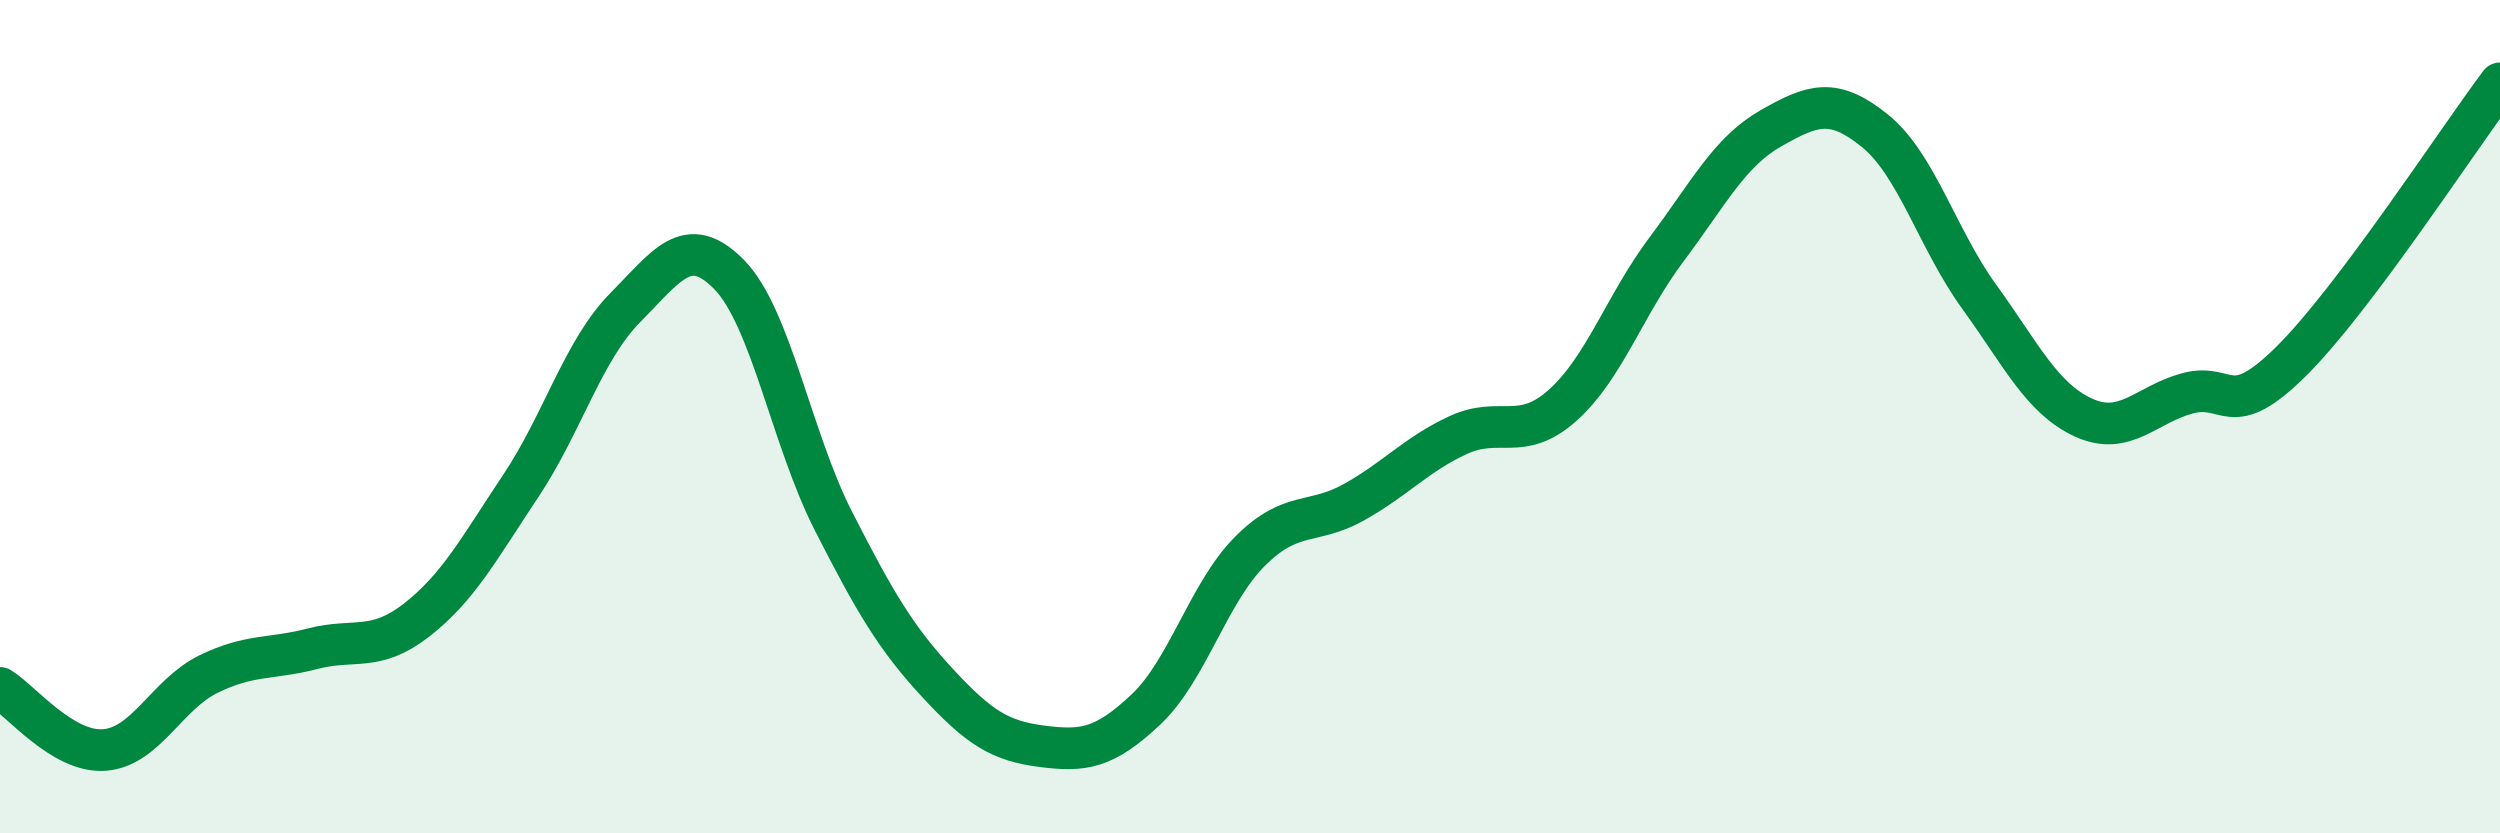
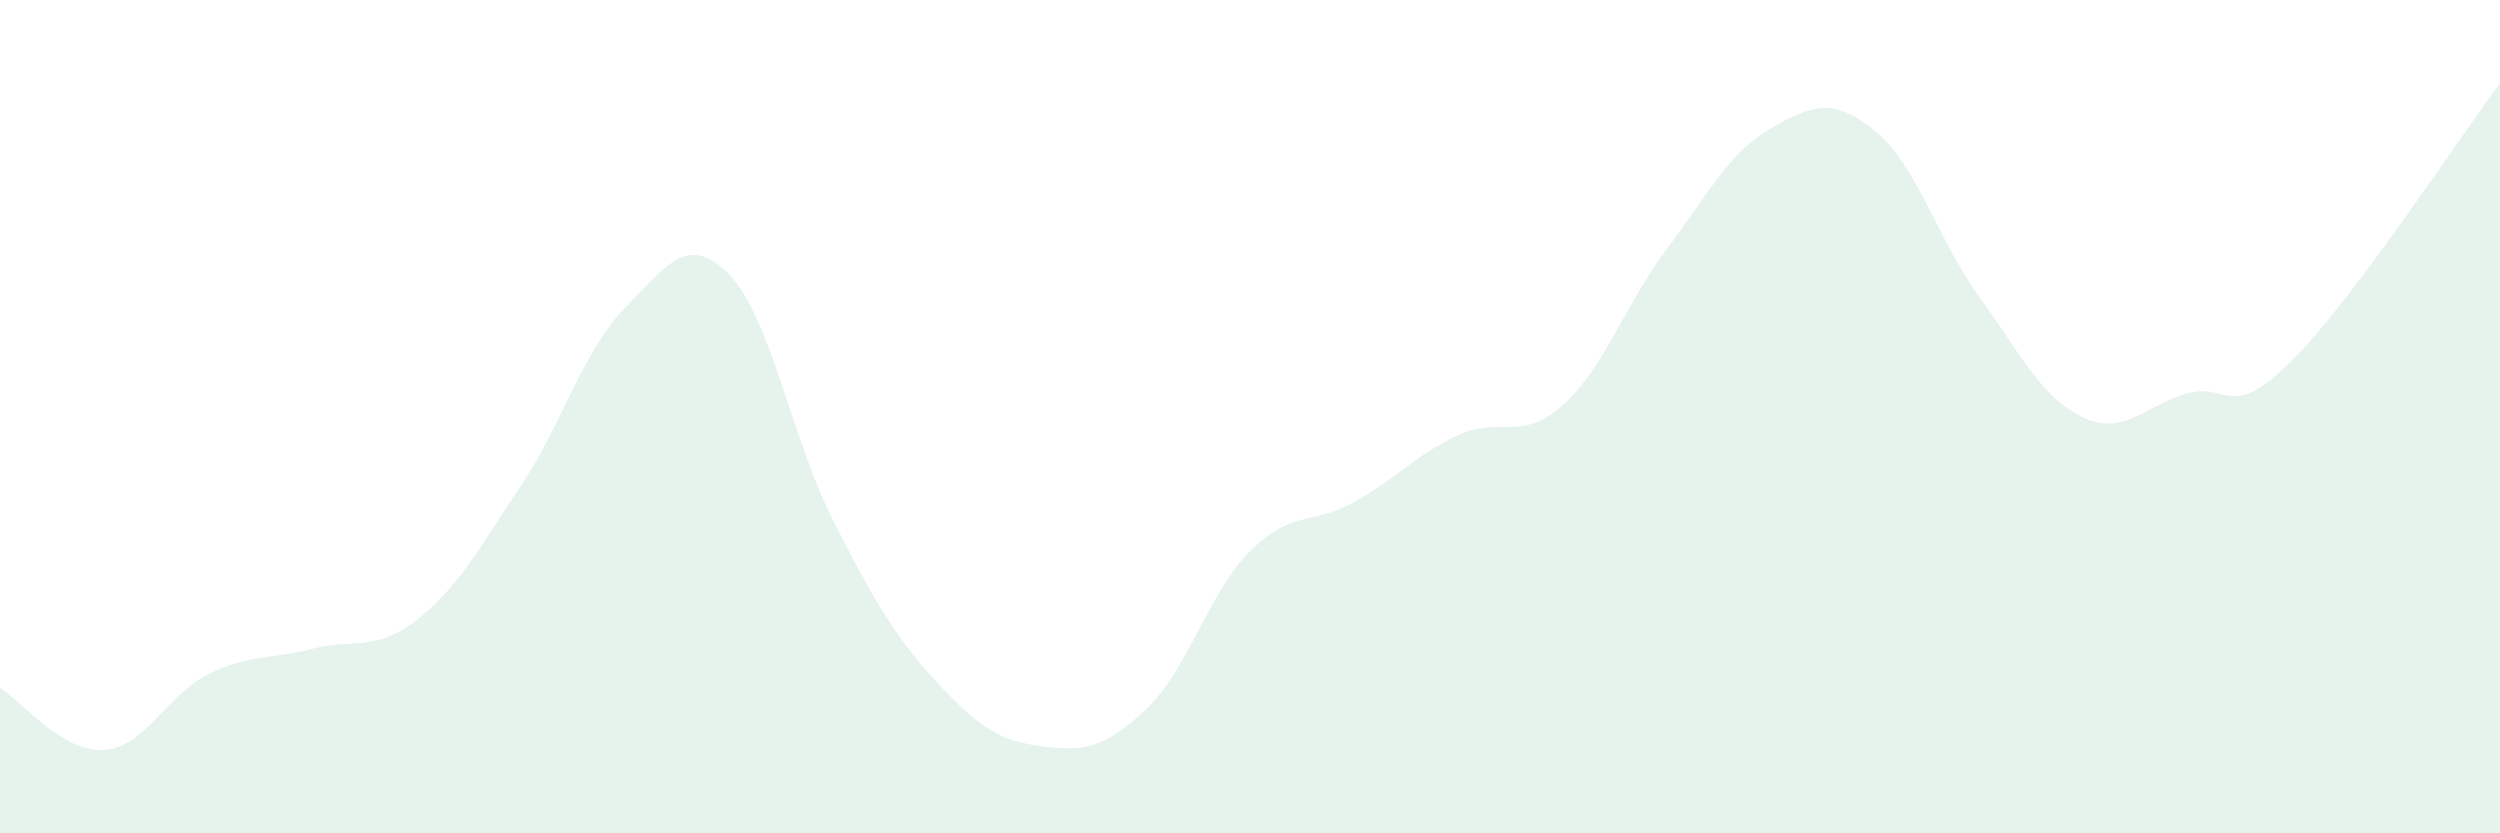
<svg xmlns="http://www.w3.org/2000/svg" width="60" height="20" viewBox="0 0 60 20">
  <path d="M 0,16.51 C 0.5,16.81 1.5,18.07 2.5,18 C 3.5,17.93 4,16.67 5,16.18 C 6,15.69 6.5,15.83 7.5,15.57 C 8.5,15.31 9,15.66 10,14.88 C 11,14.1 11.5,13.16 12.5,11.66 C 13.5,10.16 14,8.4 15,7.39 C 16,6.38 16.5,5.57 17.5,6.59 C 18.5,7.61 19,10.54 20,12.5 C 21,14.46 21.5,15.31 22.5,16.39 C 23.5,17.47 24,17.78 25,17.91 C 26,18.04 26.5,17.97 27.5,17.03 C 28.5,16.09 29,14.23 30,13.23 C 31,12.23 31.5,12.61 32.5,12.05 C 33.5,11.49 34,10.9 35,10.44 C 36,9.98 36.5,10.62 37.5,9.73 C 38.5,8.84 39,7.31 40,5.98 C 41,4.65 41.5,3.65 42.5,3.08 C 43.5,2.51 44,2.33 45,3.14 C 46,3.95 46.5,5.74 47.5,7.12 C 48.5,8.5 49,9.56 50,10.02 C 51,10.48 51.5,9.71 52.5,9.44 C 53.5,9.17 53.5,10.15 55,8.66 C 56.5,7.17 59,3.33 60,2L60 20L0 20Z" fill="#008740" opacity="0.1" stroke-linecap="round" stroke-linejoin="round" />
-   <path d="M 0,16.51 C 0.5,16.81 1.5,18.07 2.5,18 C 3.5,17.93 4,16.67 5,16.18 C 6,15.69 6.5,15.83 7.5,15.57 C 8.5,15.31 9,15.66 10,14.88 C 11,14.1 11.5,13.16 12.5,11.66 C 13.5,10.16 14,8.4 15,7.39 C 16,6.38 16.5,5.57 17.5,6.59 C 18.5,7.61 19,10.54 20,12.5 C 21,14.46 21.5,15.31 22.5,16.39 C 23.5,17.47 24,17.78 25,17.91 C 26,18.04 26.5,17.97 27.5,17.03 C 28.5,16.09 29,14.23 30,13.23 C 31,12.23 31.5,12.61 32.5,12.05 C 33.5,11.49 34,10.9 35,10.44 C 36,9.98 36.5,10.62 37.5,9.73 C 38.5,8.84 39,7.31 40,5.98 C 41,4.65 41.5,3.65 42.5,3.08 C 43.5,2.51 44,2.33 45,3.14 C 46,3.95 46.5,5.74 47.5,7.12 C 48.5,8.5 49,9.56 50,10.02 C 51,10.48 51.5,9.71 52.5,9.44 C 53.5,9.17 53.5,10.15 55,8.66 C 56.5,7.17 59,3.33 60,2" stroke="#008740" stroke-width="1" fill="none" stroke-linecap="round" stroke-linejoin="round" />
</svg>